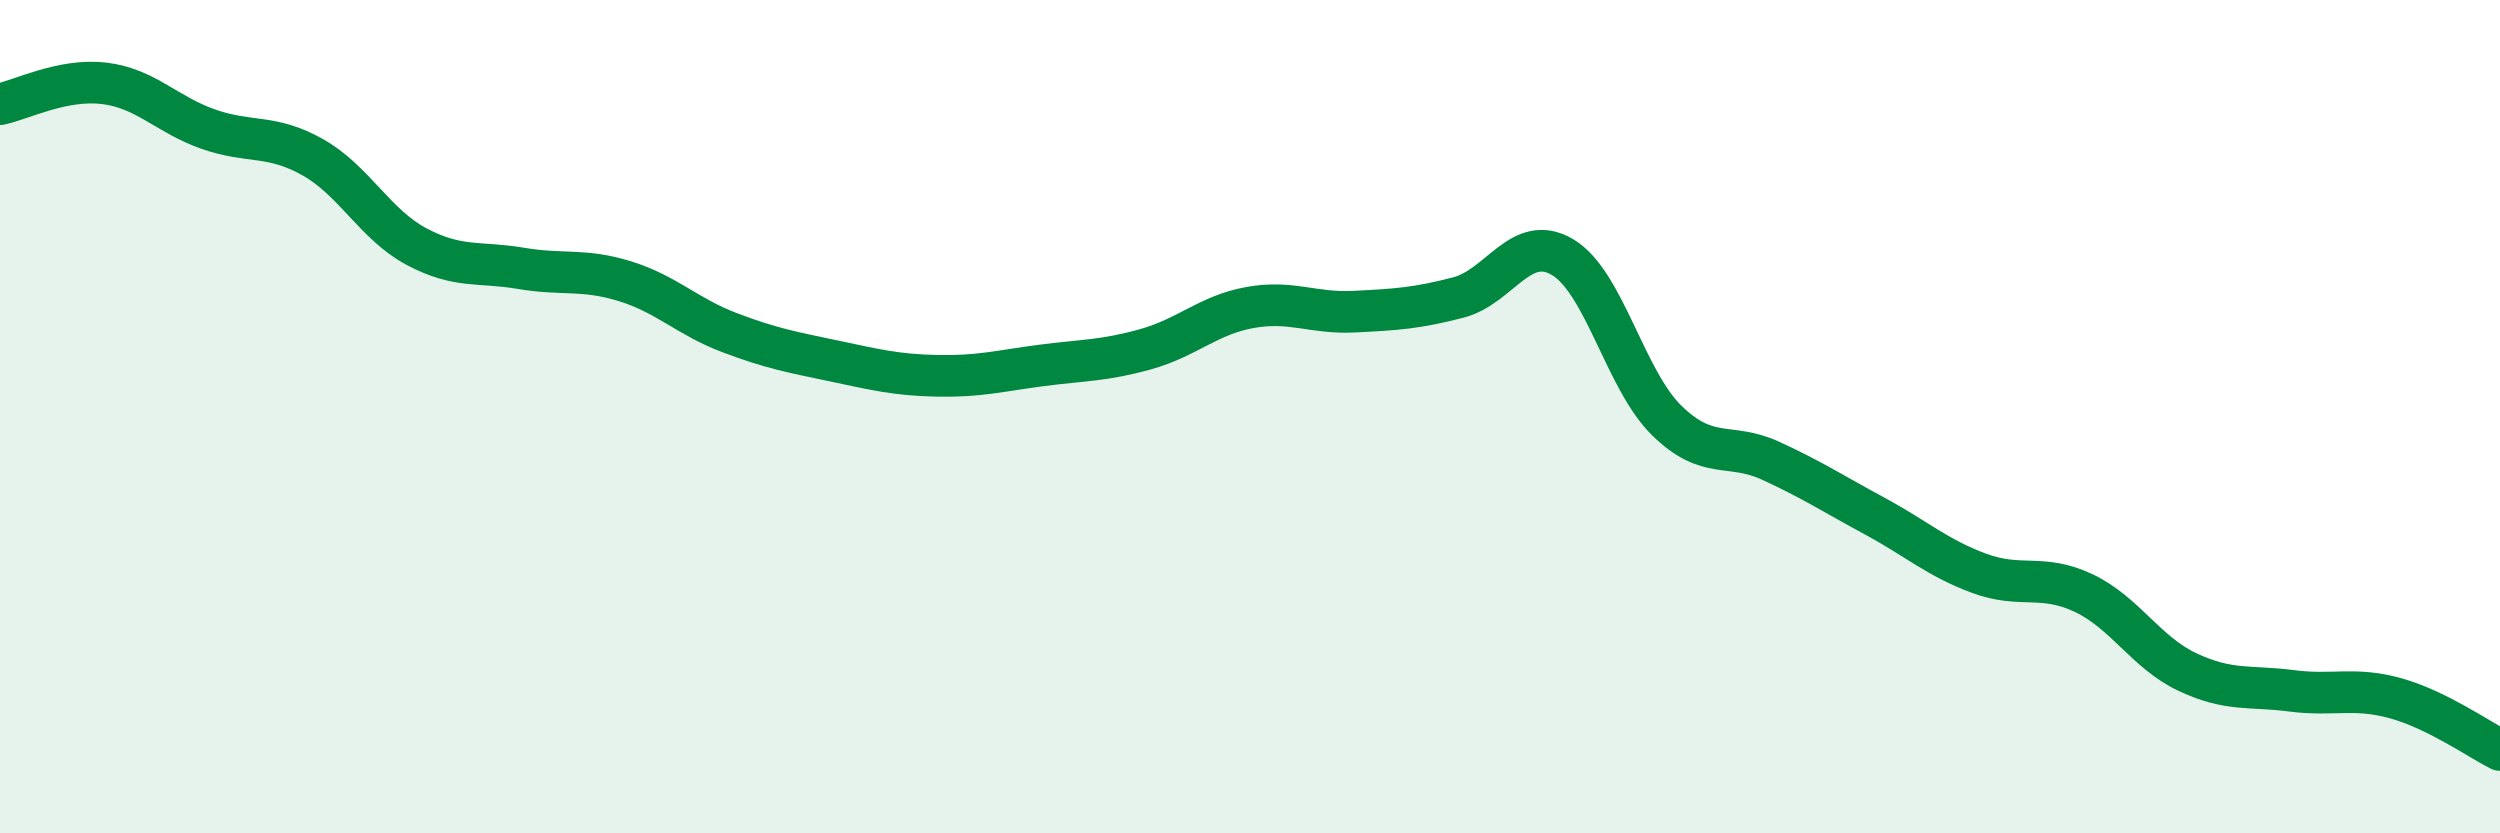
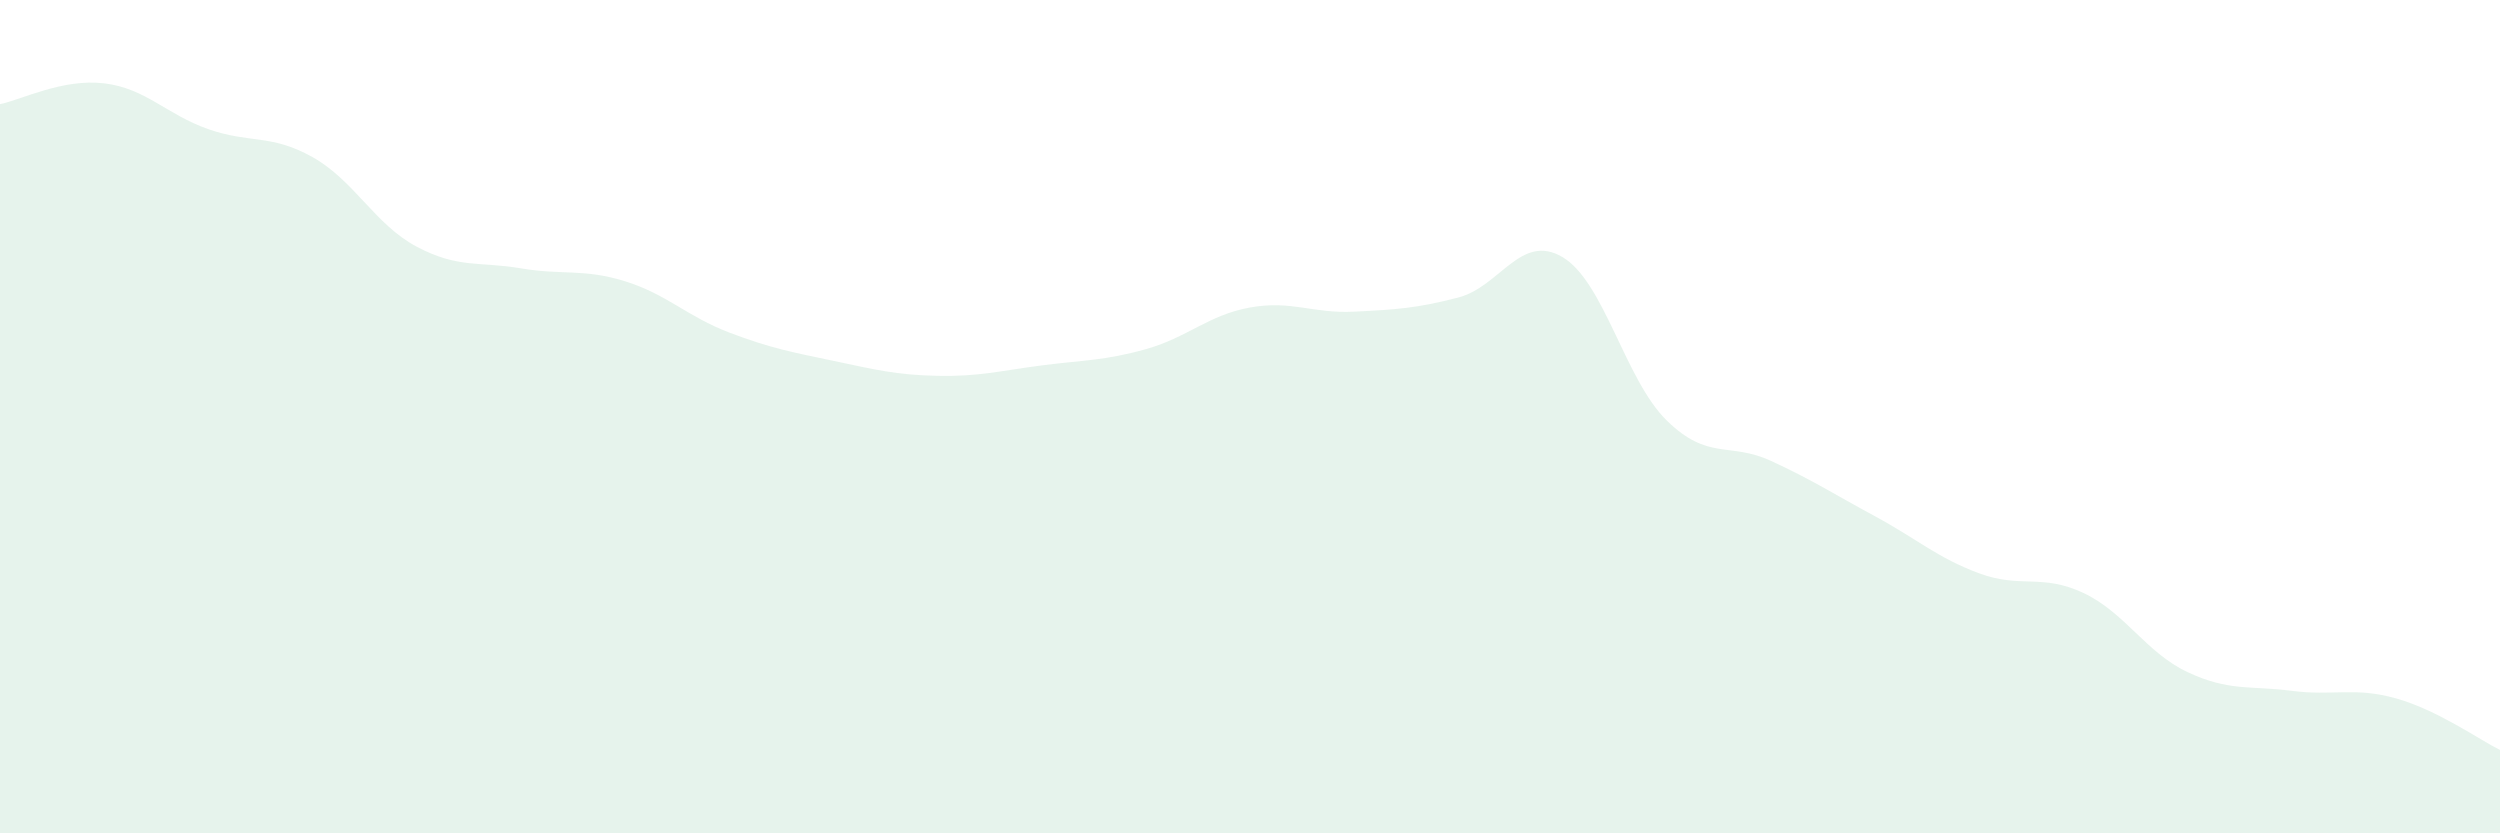
<svg xmlns="http://www.w3.org/2000/svg" width="60" height="20" viewBox="0 0 60 20">
  <path d="M 0,2.5 C 0.5,2.4 1.5,1.88 2.5,2 C 3.5,2.12 4,2.75 5,3.1 C 6,3.45 6.5,3.21 7.5,3.77 C 8.5,4.33 9,5.39 10,5.92 C 11,6.45 11.5,6.27 12.5,6.44 C 13.5,6.61 14,6.44 15,6.75 C 16,7.06 16.5,7.6 17.5,7.98 C 18.5,8.36 19,8.45 20,8.66 C 21,8.87 21.5,9 22.5,9.02 C 23.5,9.04 24,8.9 25,8.77 C 26,8.64 26.5,8.66 27.5,8.38 C 28.5,8.1 29,7.56 30,7.38 C 31,7.2 31.5,7.53 32.5,7.48 C 33.5,7.43 34,7.4 35,7.14 C 36,6.88 36.5,5.58 37.5,6.17 C 38.5,6.76 39,9.11 40,10.09 C 41,11.07 41.5,10.6 42.5,11.06 C 43.5,11.52 44,11.85 45,12.39 C 46,12.93 46.5,13.39 47.5,13.76 C 48.5,14.13 49,13.76 50,14.23 C 51,14.7 51.5,15.66 52.5,16.13 C 53.5,16.6 54,16.45 55,16.58 C 56,16.71 56.5,16.48 57.5,16.76 C 58.5,17.04 59.5,17.75 60,18L60 20L0 20Z" fill="#008740" opacity="0.1" stroke-linecap="round" stroke-linejoin="round" />
-   <path d="M 0,2.5 C 0.5,2.4 1.5,1.88 2.5,2 C 3.5,2.12 4,2.75 5,3.1 C 6,3.45 6.5,3.21 7.5,3.77 C 8.5,4.33 9,5.39 10,5.92 C 11,6.45 11.5,6.27 12.5,6.44 C 13.5,6.61 14,6.44 15,6.75 C 16,7.06 16.5,7.6 17.5,7.98 C 18.5,8.36 19,8.45 20,8.66 C 21,8.87 21.5,9 22.5,9.02 C 23.5,9.04 24,8.9 25,8.77 C 26,8.64 26.5,8.66 27.5,8.38 C 28.5,8.1 29,7.56 30,7.38 C 31,7.2 31.5,7.53 32.5,7.48 C 33.5,7.43 34,7.4 35,7.14 C 36,6.88 36.5,5.58 37.5,6.17 C 38.5,6.76 39,9.11 40,10.09 C 41,11.07 41.5,10.6 42.5,11.06 C 43.5,11.52 44,11.85 45,12.39 C 46,12.93 46.5,13.39 47.5,13.76 C 48.5,14.13 49,13.76 50,14.23 C 51,14.7 51.5,15.66 52.5,16.13 C 53.5,16.6 54,16.45 55,16.58 C 56,16.71 56.5,16.48 57.5,16.76 C 58.5,17.04 59.5,17.75 60,18" stroke="#008740" stroke-width="1" fill="none" stroke-linecap="round" stroke-linejoin="round" />
</svg>